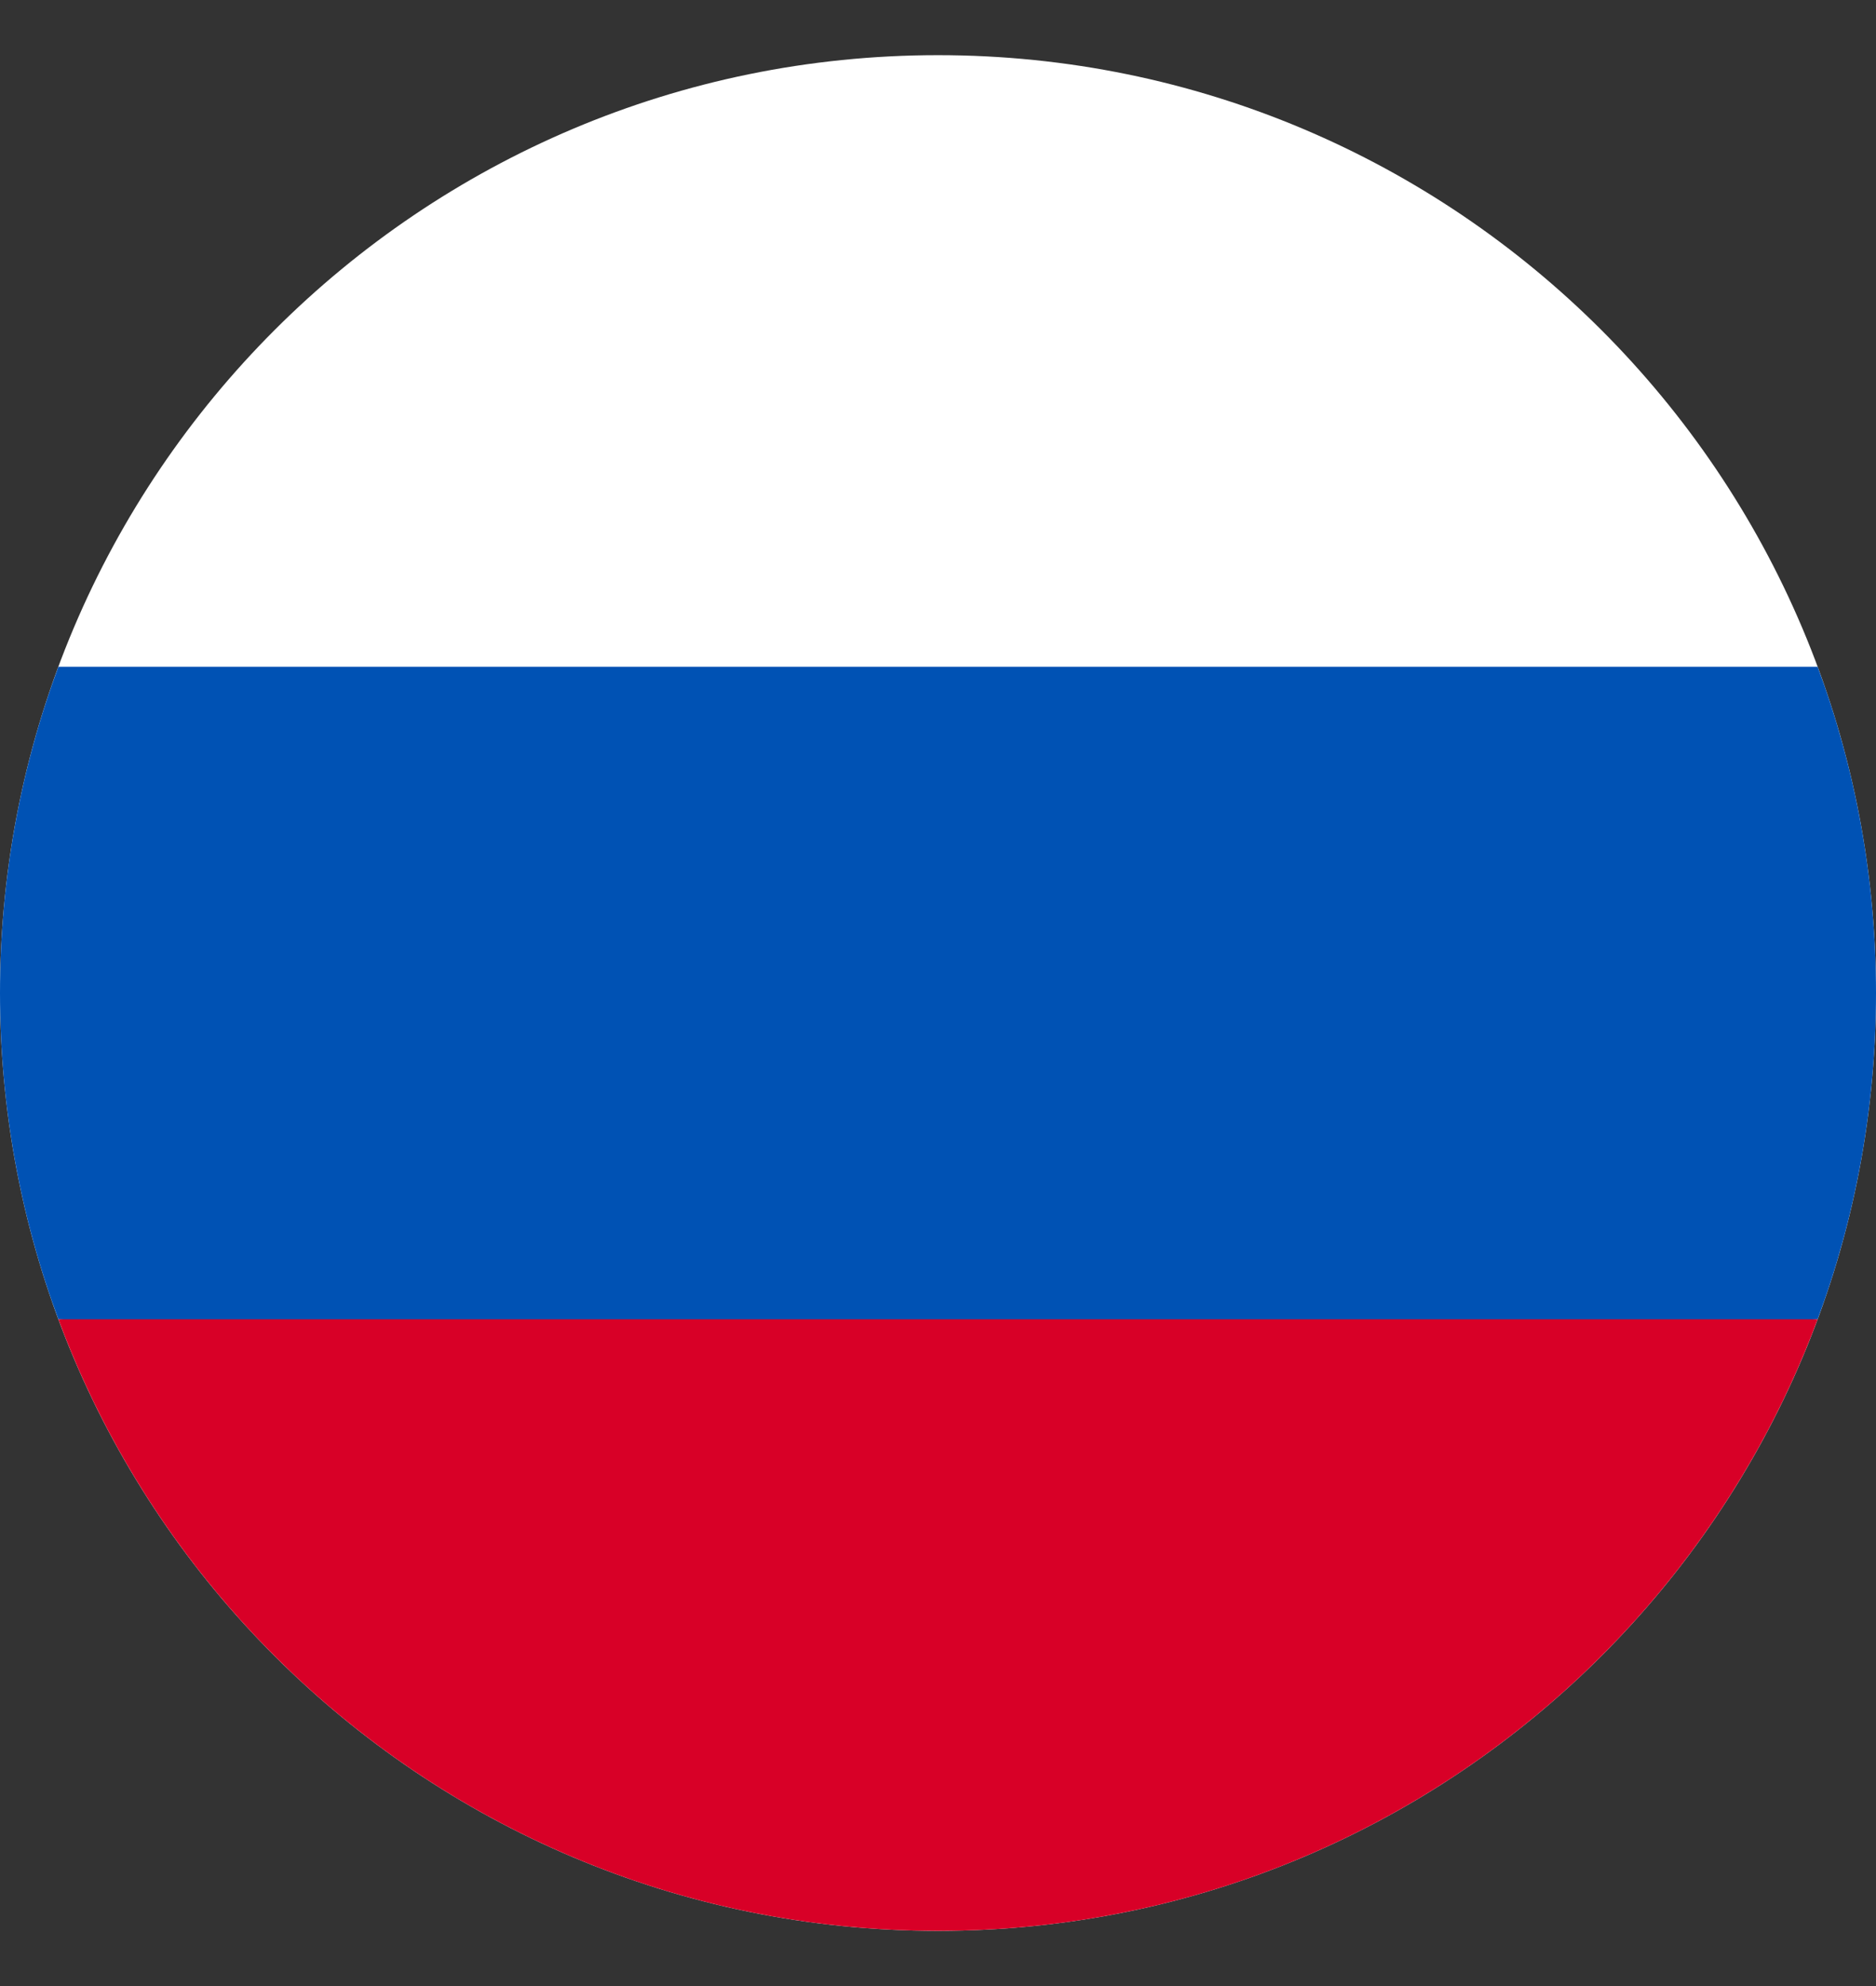
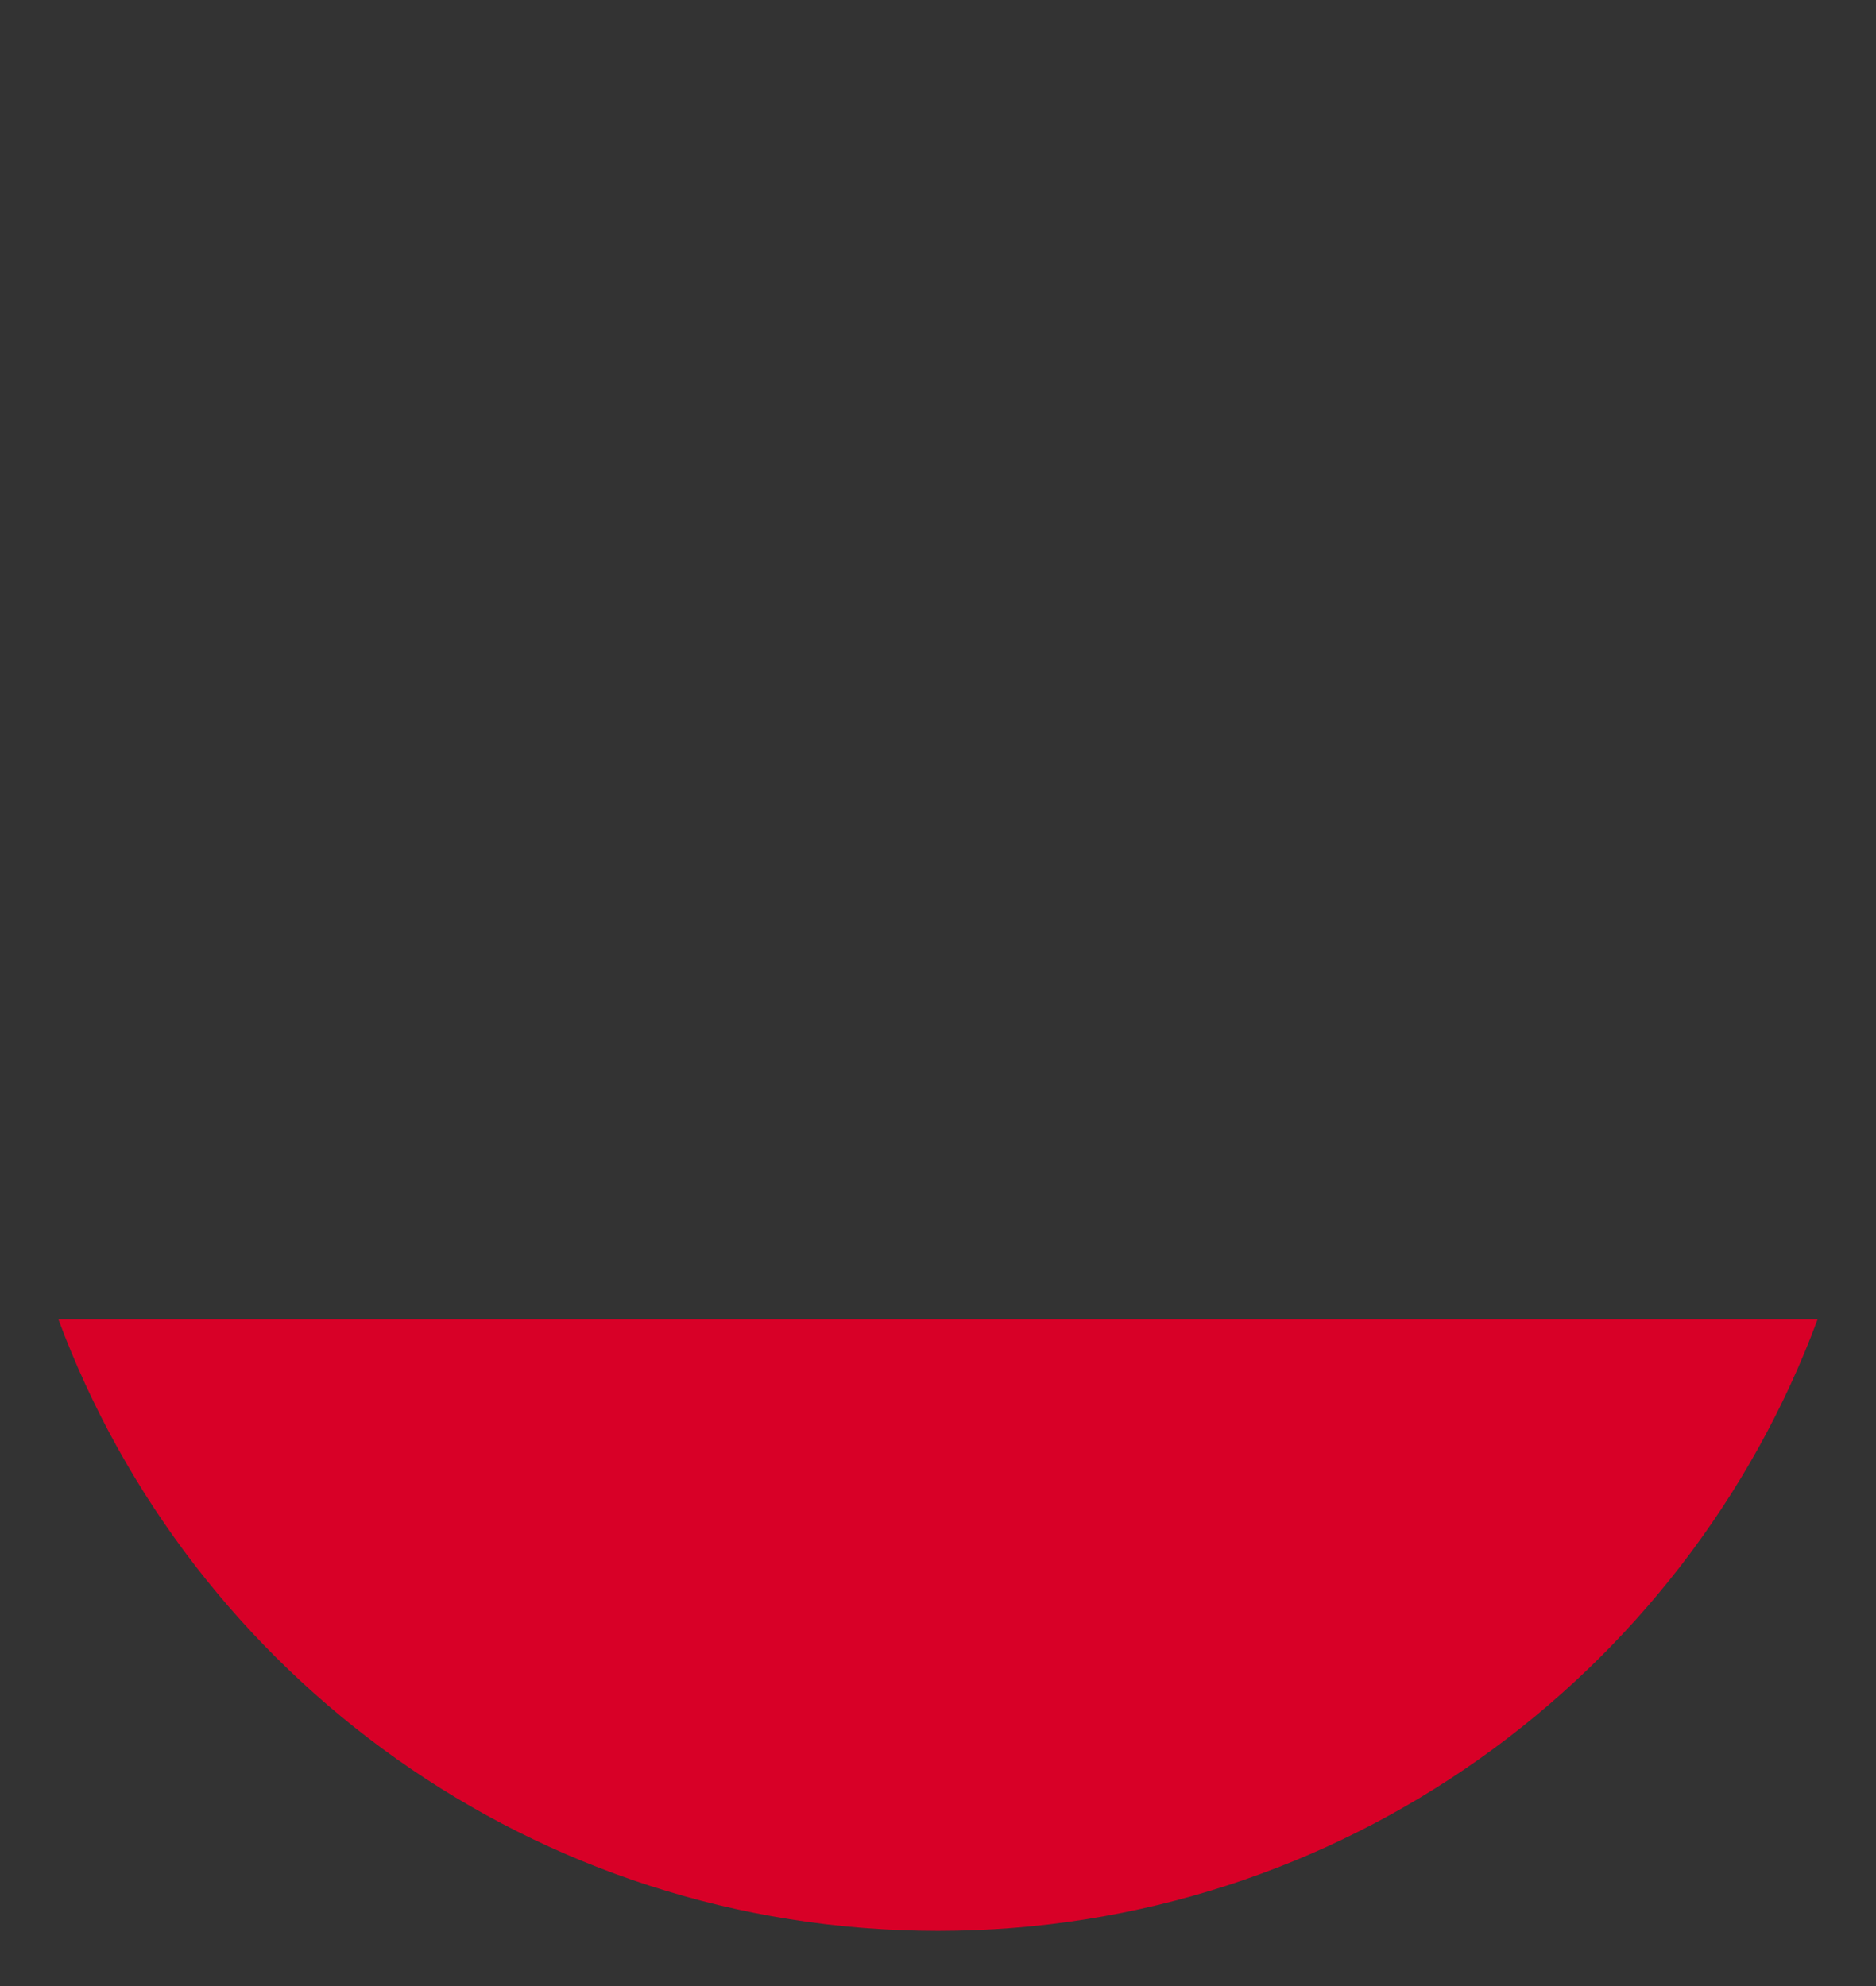
<svg xmlns="http://www.w3.org/2000/svg" width="17" height="18" viewBox="0 0 17 18" fill="none">
  <rect x="0" y="0" width="17" height="18" fill="#333333" stroke="none" />
  <g clipPath="url(#clip_ru)">
-     <path d="M8.5 17.5C13.194 17.5 17 13.694 17 9C17 4.306 13.194 0.5 8.5 0.5C3.806 0.5 0 4.306 0 9C0 13.694 3.806 17.5 8.5 17.5Z" fill="white" />
-     <path d="M16.471 11.957C16.813 11.036 17 10.04 17 9C17 7.96 16.813 6.964 16.471 6.043H0.529C0.187 6.964 0 7.96 0 9C0 10.04 0.187 11.036 0.529 11.957L8.5 12.696L16.471 11.957Z" fill="#0052B4" />
    <path d="M8.5 17.5C12.155 17.5 15.27 15.193 16.471 11.957H0.529C1.73 15.193 4.845 17.5 8.5 17.5Z" fill="#D80027" />
  </g>
  <defs>
    <clipPath id="clip_ru">
-       <rect width="17" height="17" fill="white" transform="translate(0 0.5)" />
-     </clipPath>
+       </clipPath>
  </defs>
</svg>